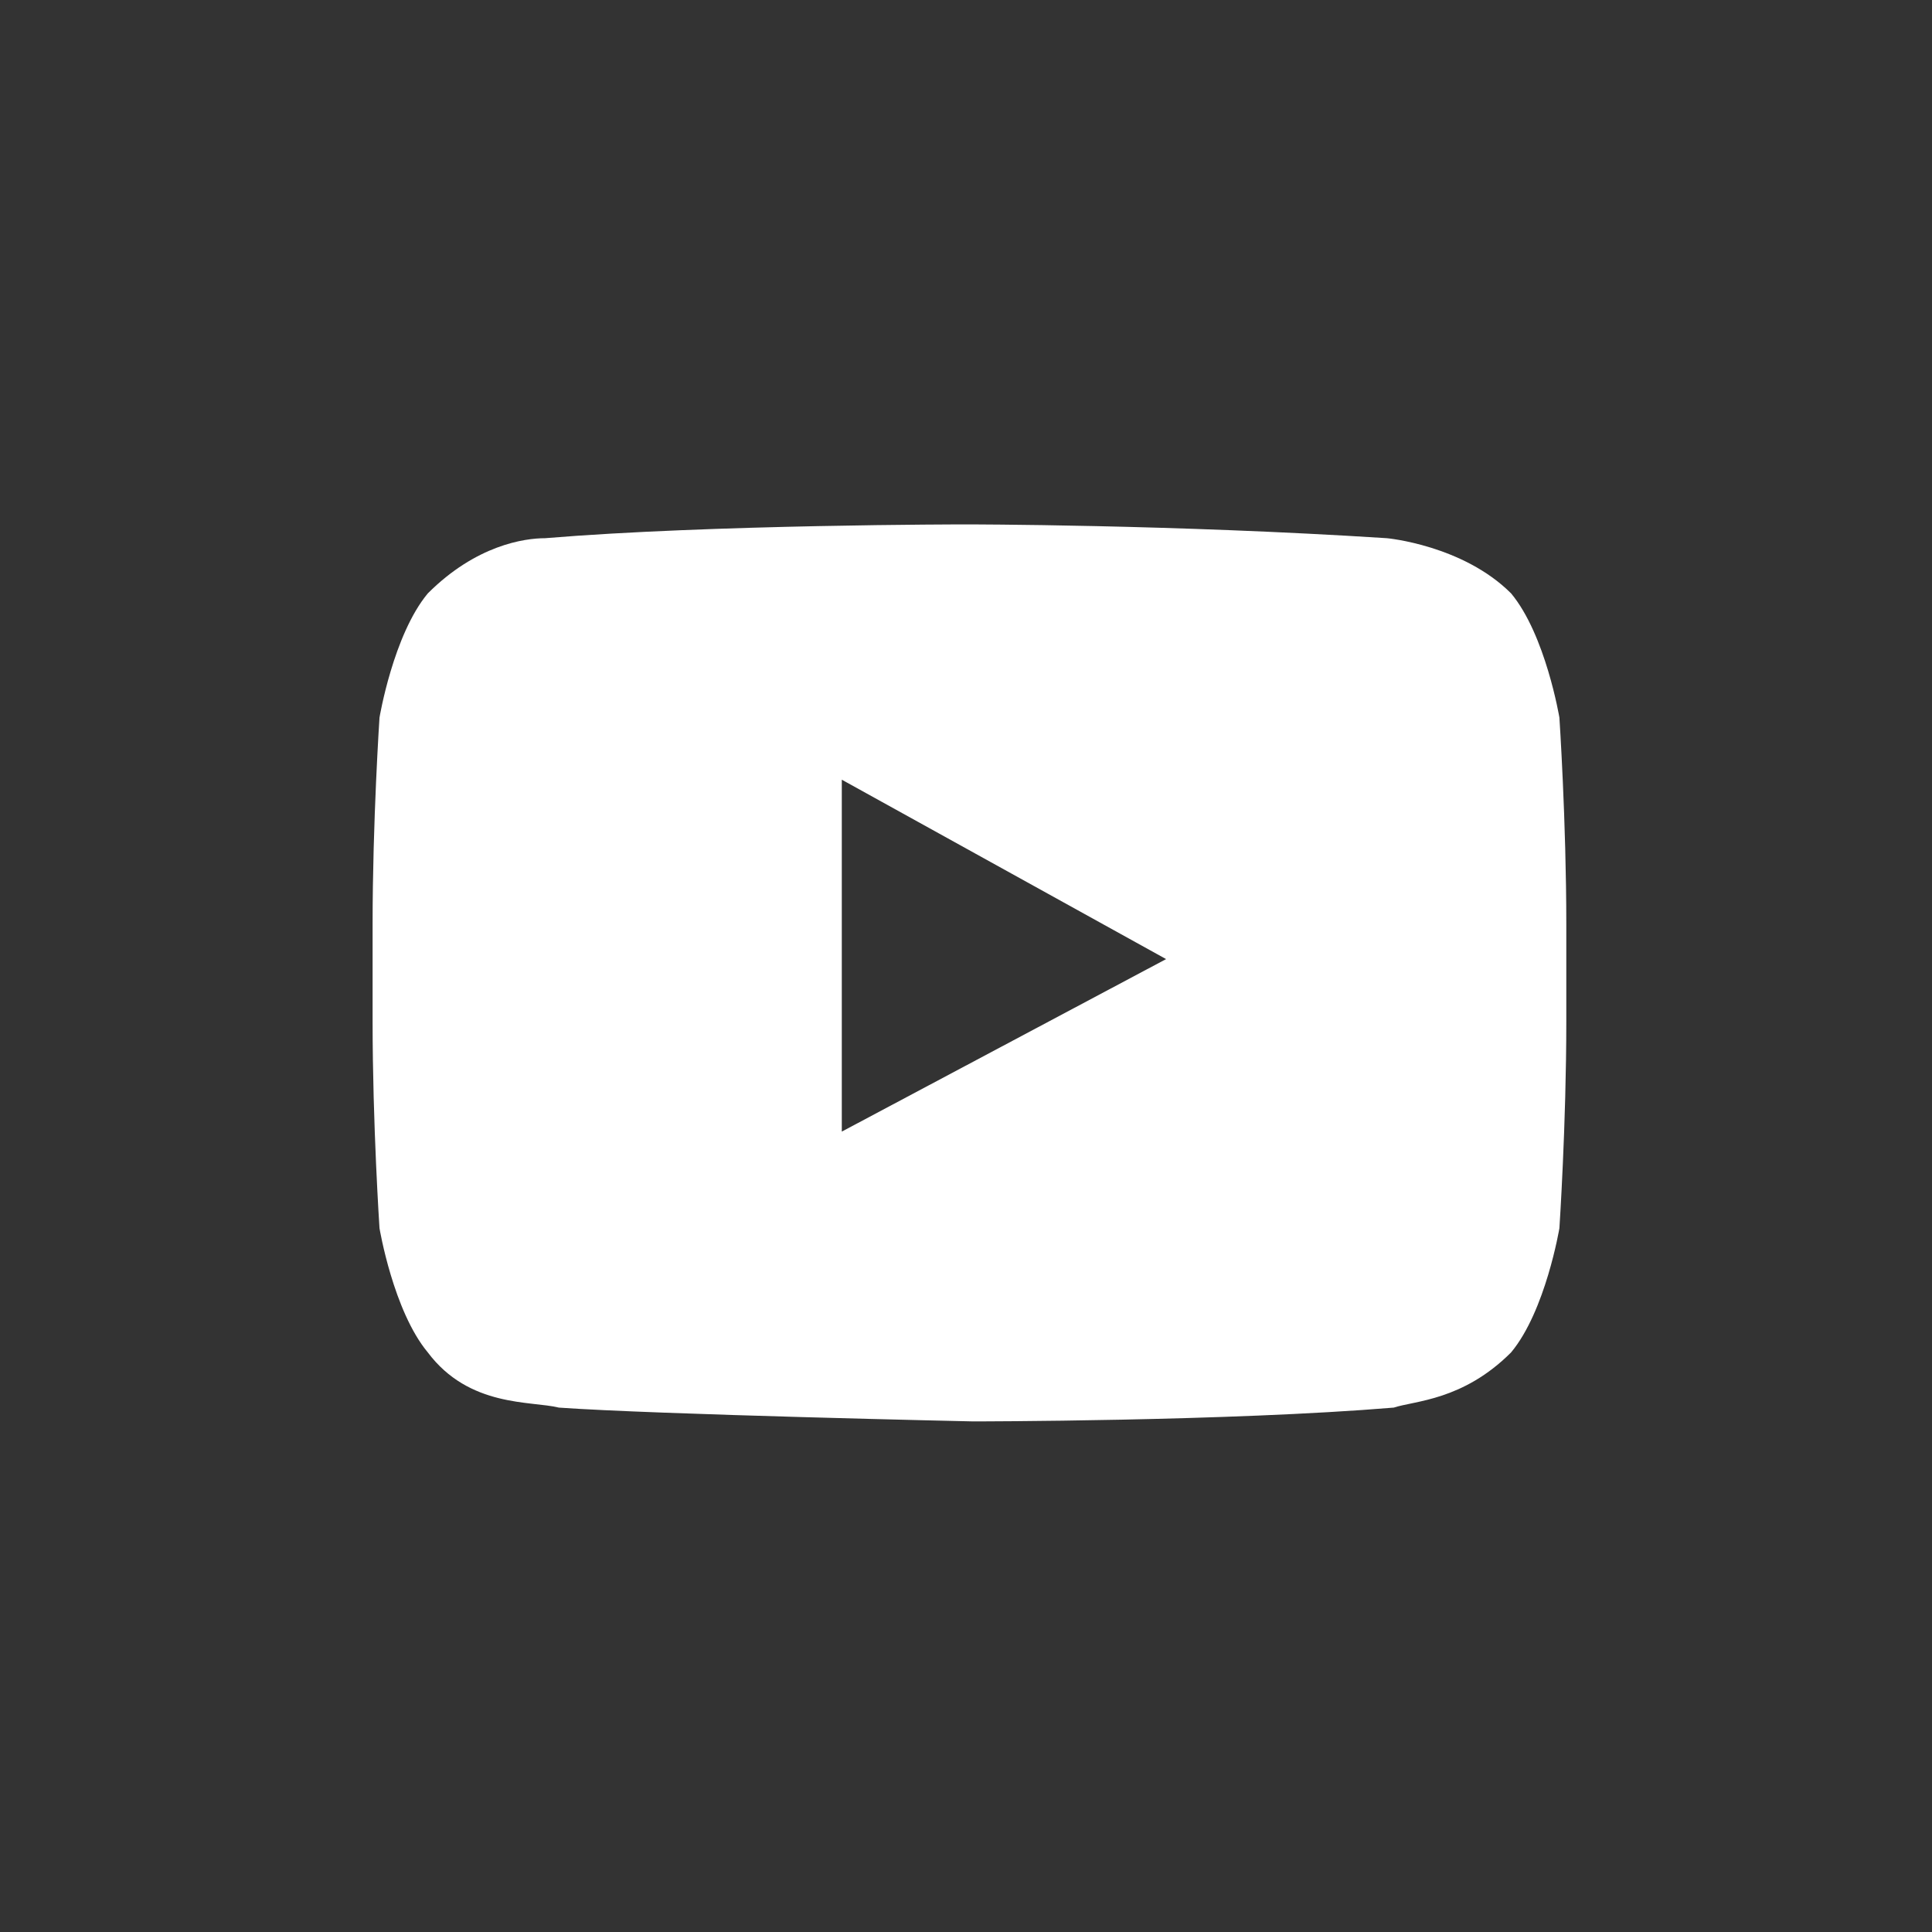
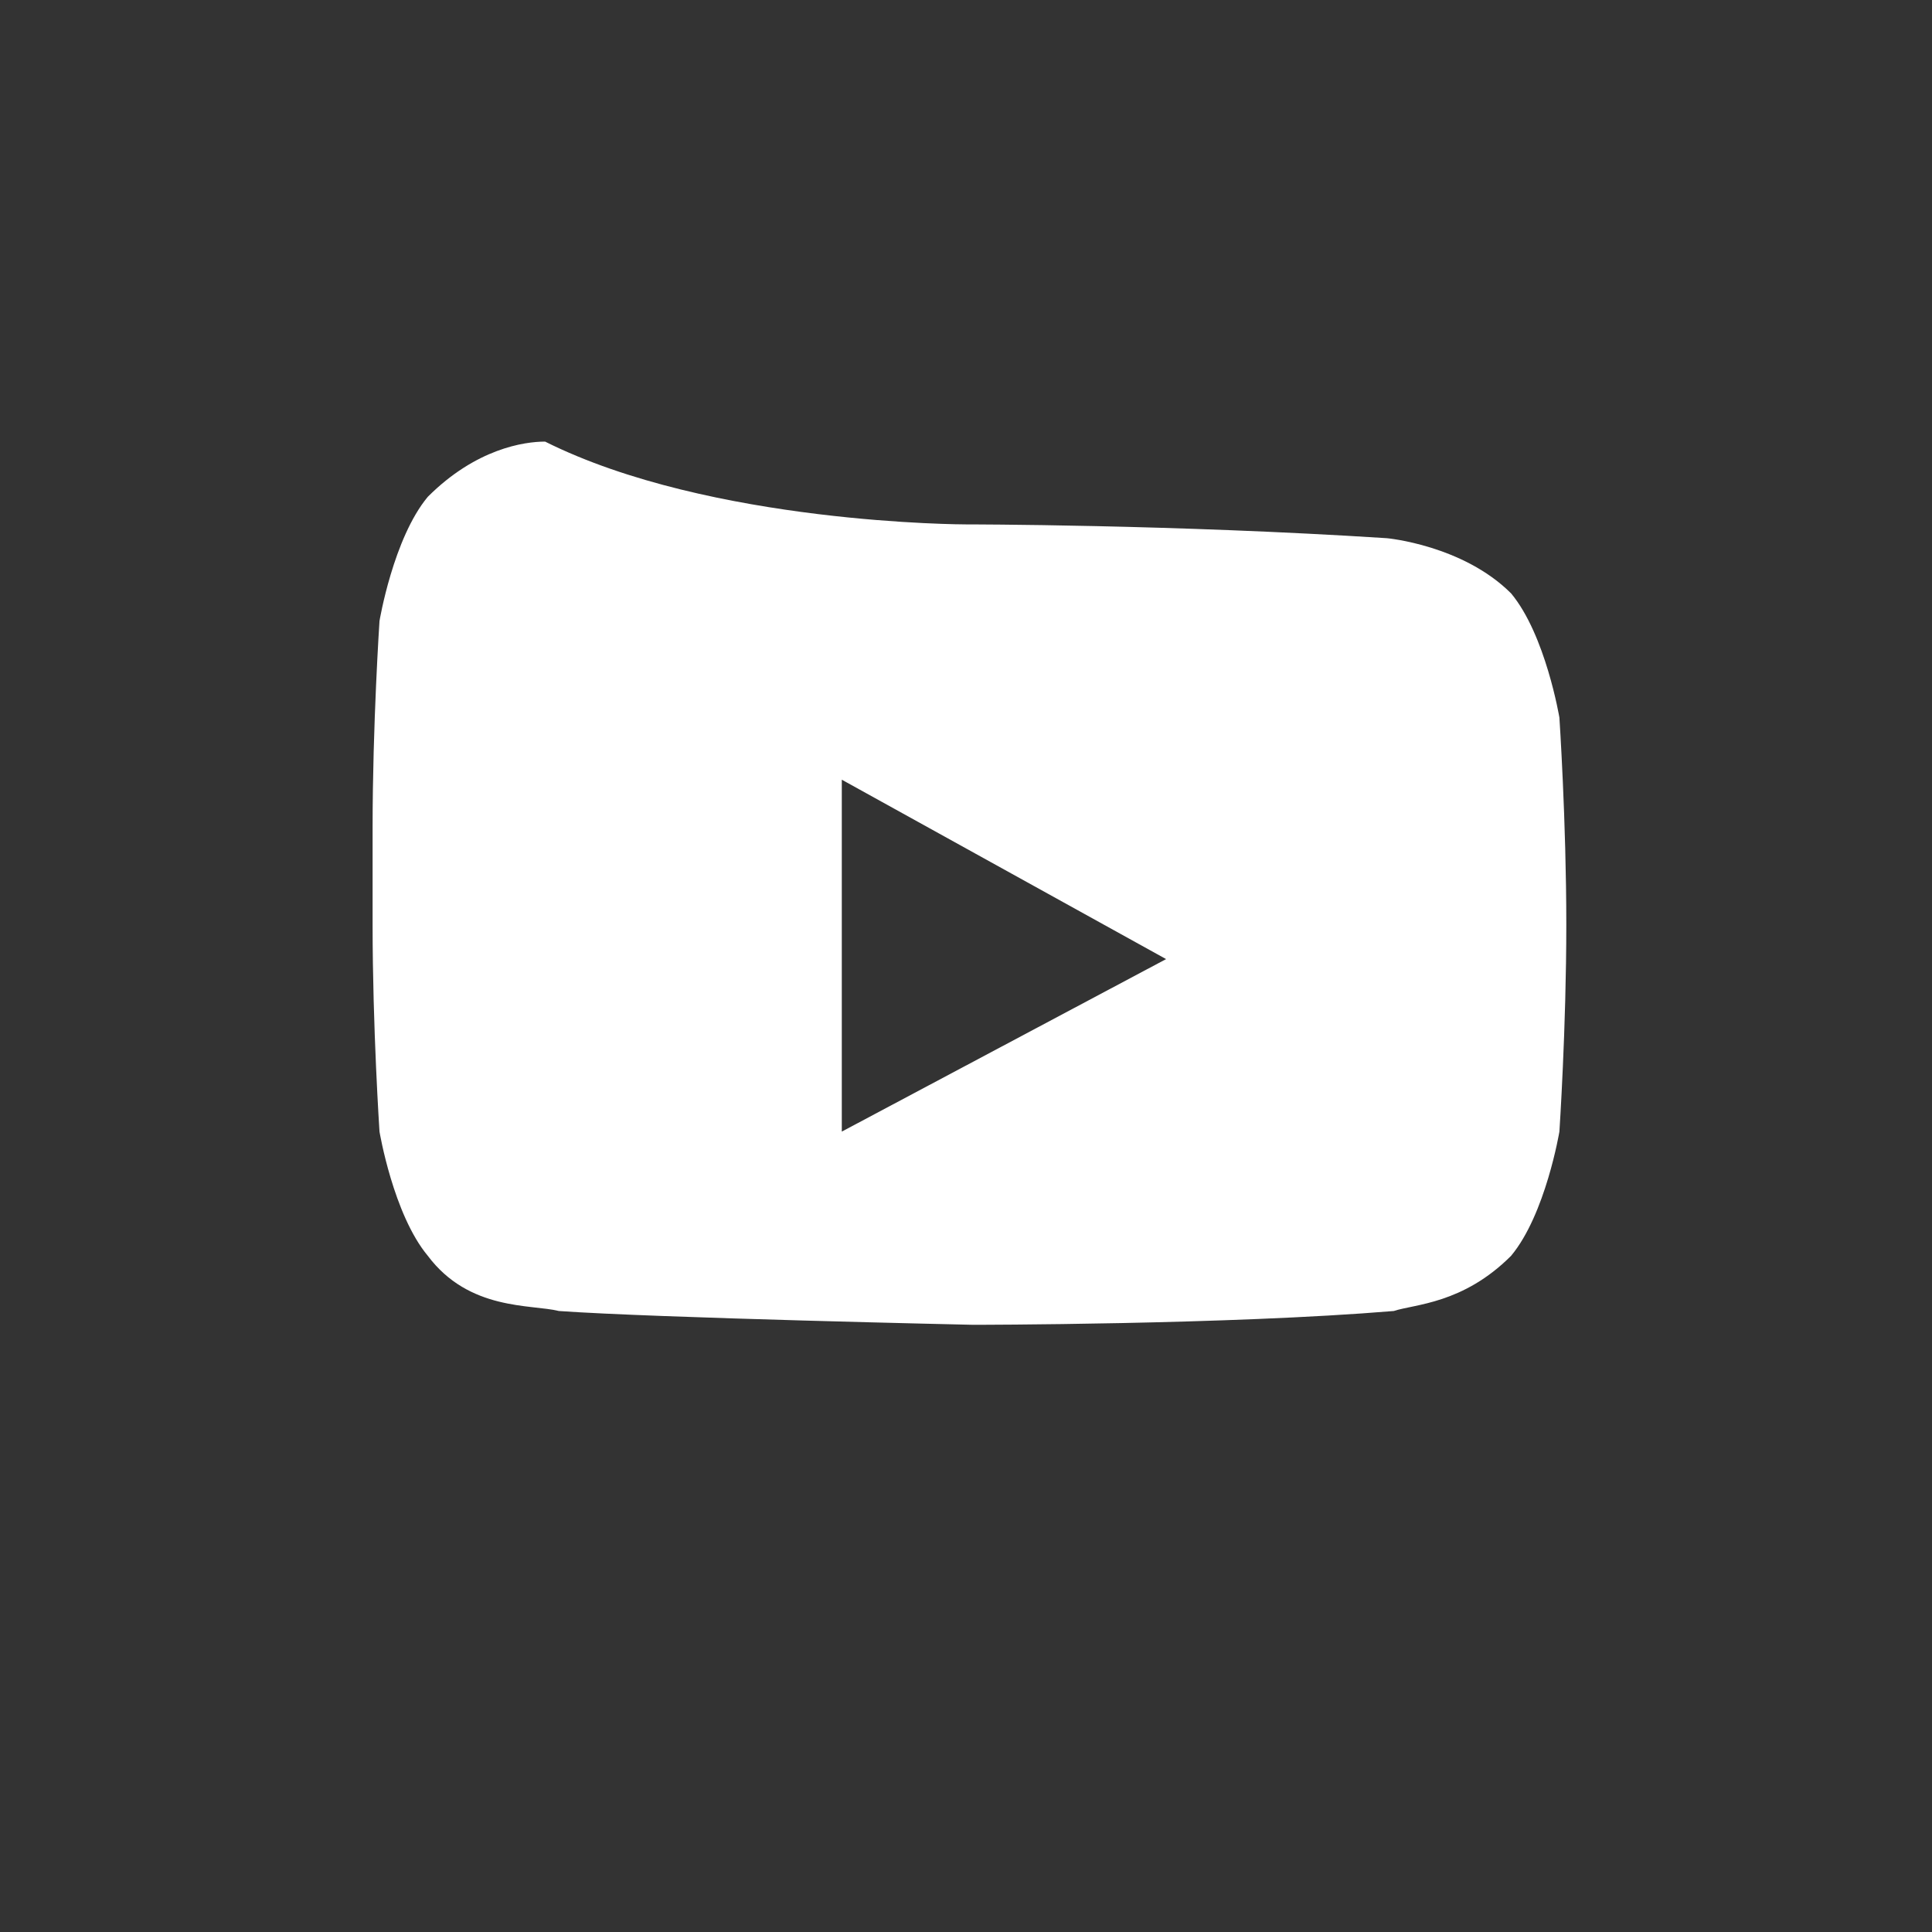
<svg xmlns="http://www.w3.org/2000/svg" version="1.1" id="Calque_1" x="0px" y="0px" viewBox="0 0 28 28" style="enable-background:new 0 0 28 28;" xml:space="preserve">
  <rect x="0" y="0" width="28" height="28" fill="#333333" stroke="none" />
  <style type="text/css">
	.st0{fill:#FFFFFF;}
	.st1{fill:none;}
</style>
-   <path class="st0" d="M12.2,16.4l4.7-2.5l-4.7-2.6V16.4L12.2,16.4z M20.1,7.8c0,0,1.1,0.1,1.8,0.8c0.5,0.6,0.7,1.8,0.7,1.8  s0.1,1.5,0.1,3v1.4c0,1.5-0.1,3-0.1,3s-0.2,1.2-0.7,1.8c-0.7,0.7-1.4,0.7-1.7,0.8c-2.4,0.2-6.1,0.2-6.1,0.2s-4.6-0.1-6-0.2  c-0.4-0.1-1.3,0-1.9-0.8c-0.5-0.6-0.7-1.8-0.7-1.8s-0.1-1.5-0.1-3v-1.4c0-1.5,0.1-3,0.1-3s0.2-1.2,0.7-1.8c0.7-0.7,1.4-0.8,1.7-0.8  C10.3,7.6,14,7.6,14,7.6S17,7.6,20.1,7.8z" />
-   <rect class="st1" width="28" height="28" />
+   <path class="st0" d="M12.2,16.4l4.7-2.5l-4.7-2.6V16.4L12.2,16.4z M20.1,7.8c0,0,1.1,0.1,1.8,0.8c0.5,0.6,0.7,1.8,0.7,1.8  s0.1,1.5,0.1,3c0,1.5-0.1,3-0.1,3s-0.2,1.2-0.7,1.8c-0.7,0.7-1.4,0.7-1.7,0.8c-2.4,0.2-6.1,0.2-6.1,0.2s-4.6-0.1-6-0.2  c-0.4-0.1-1.3,0-1.9-0.8c-0.5-0.6-0.7-1.8-0.7-1.8s-0.1-1.5-0.1-3v-1.4c0-1.5,0.1-3,0.1-3s0.2-1.2,0.7-1.8c0.7-0.7,1.4-0.8,1.7-0.8  C10.3,7.6,14,7.6,14,7.6S17,7.6,20.1,7.8z" />
</svg>